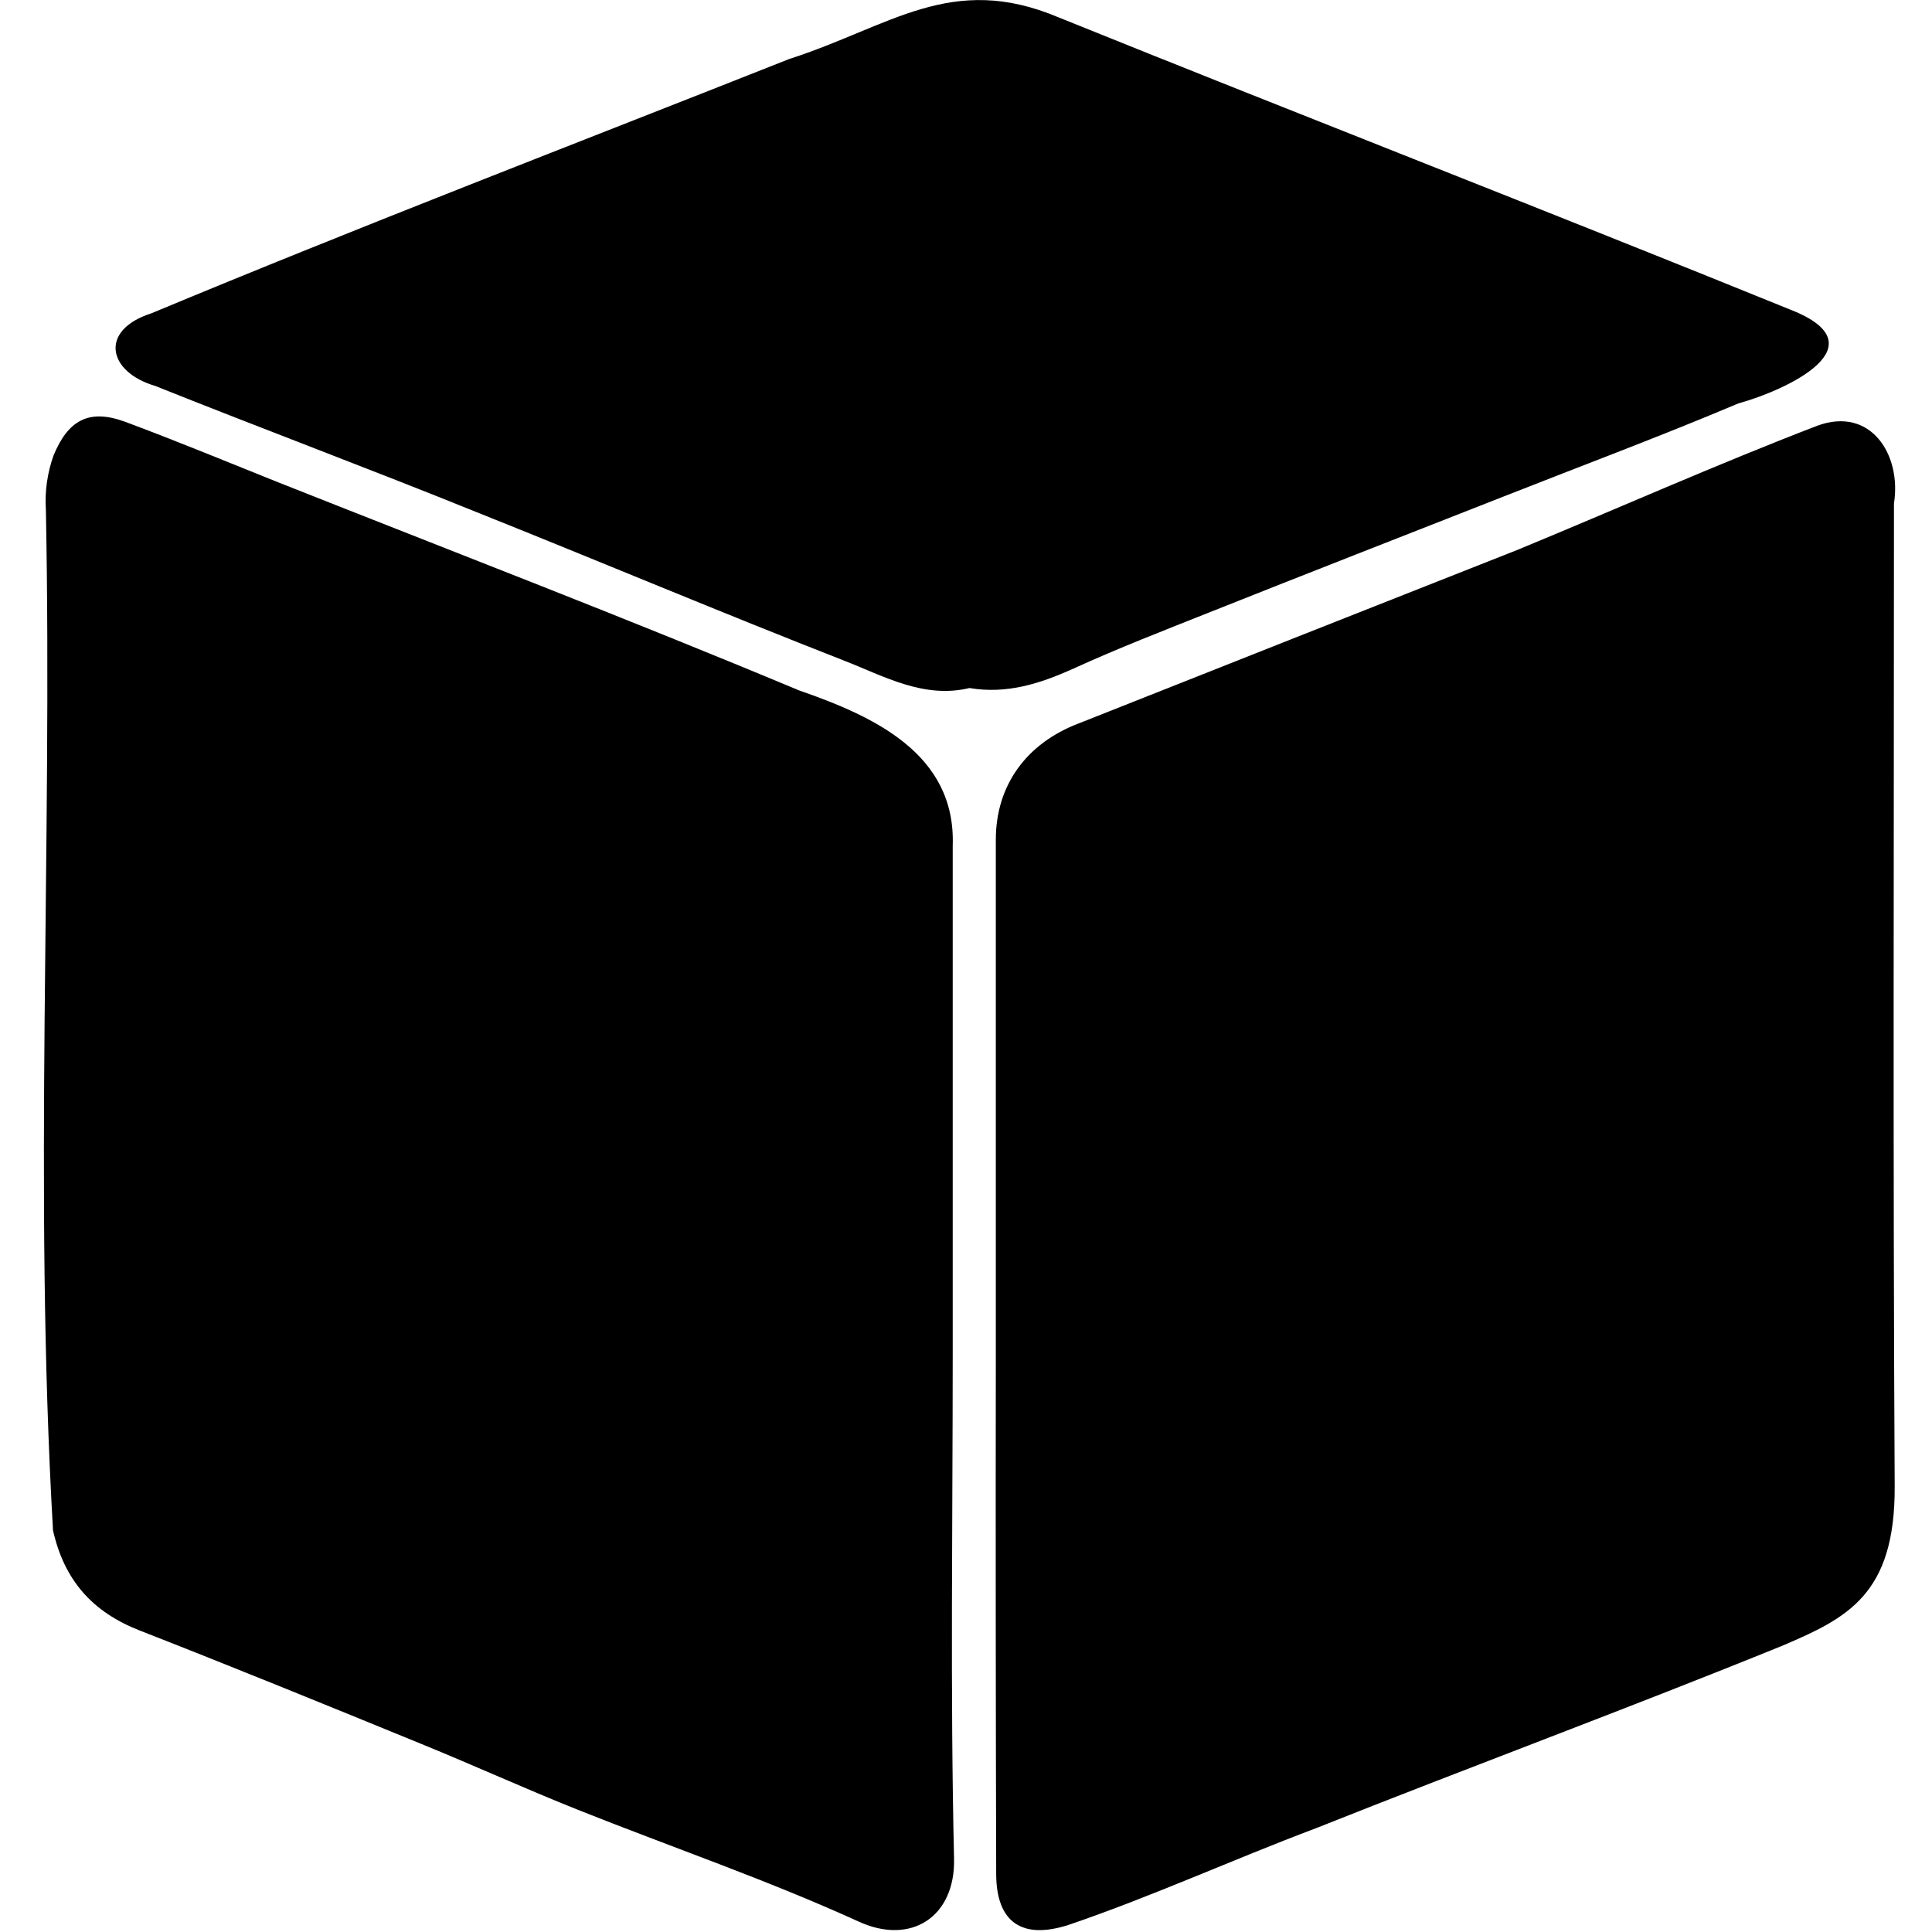
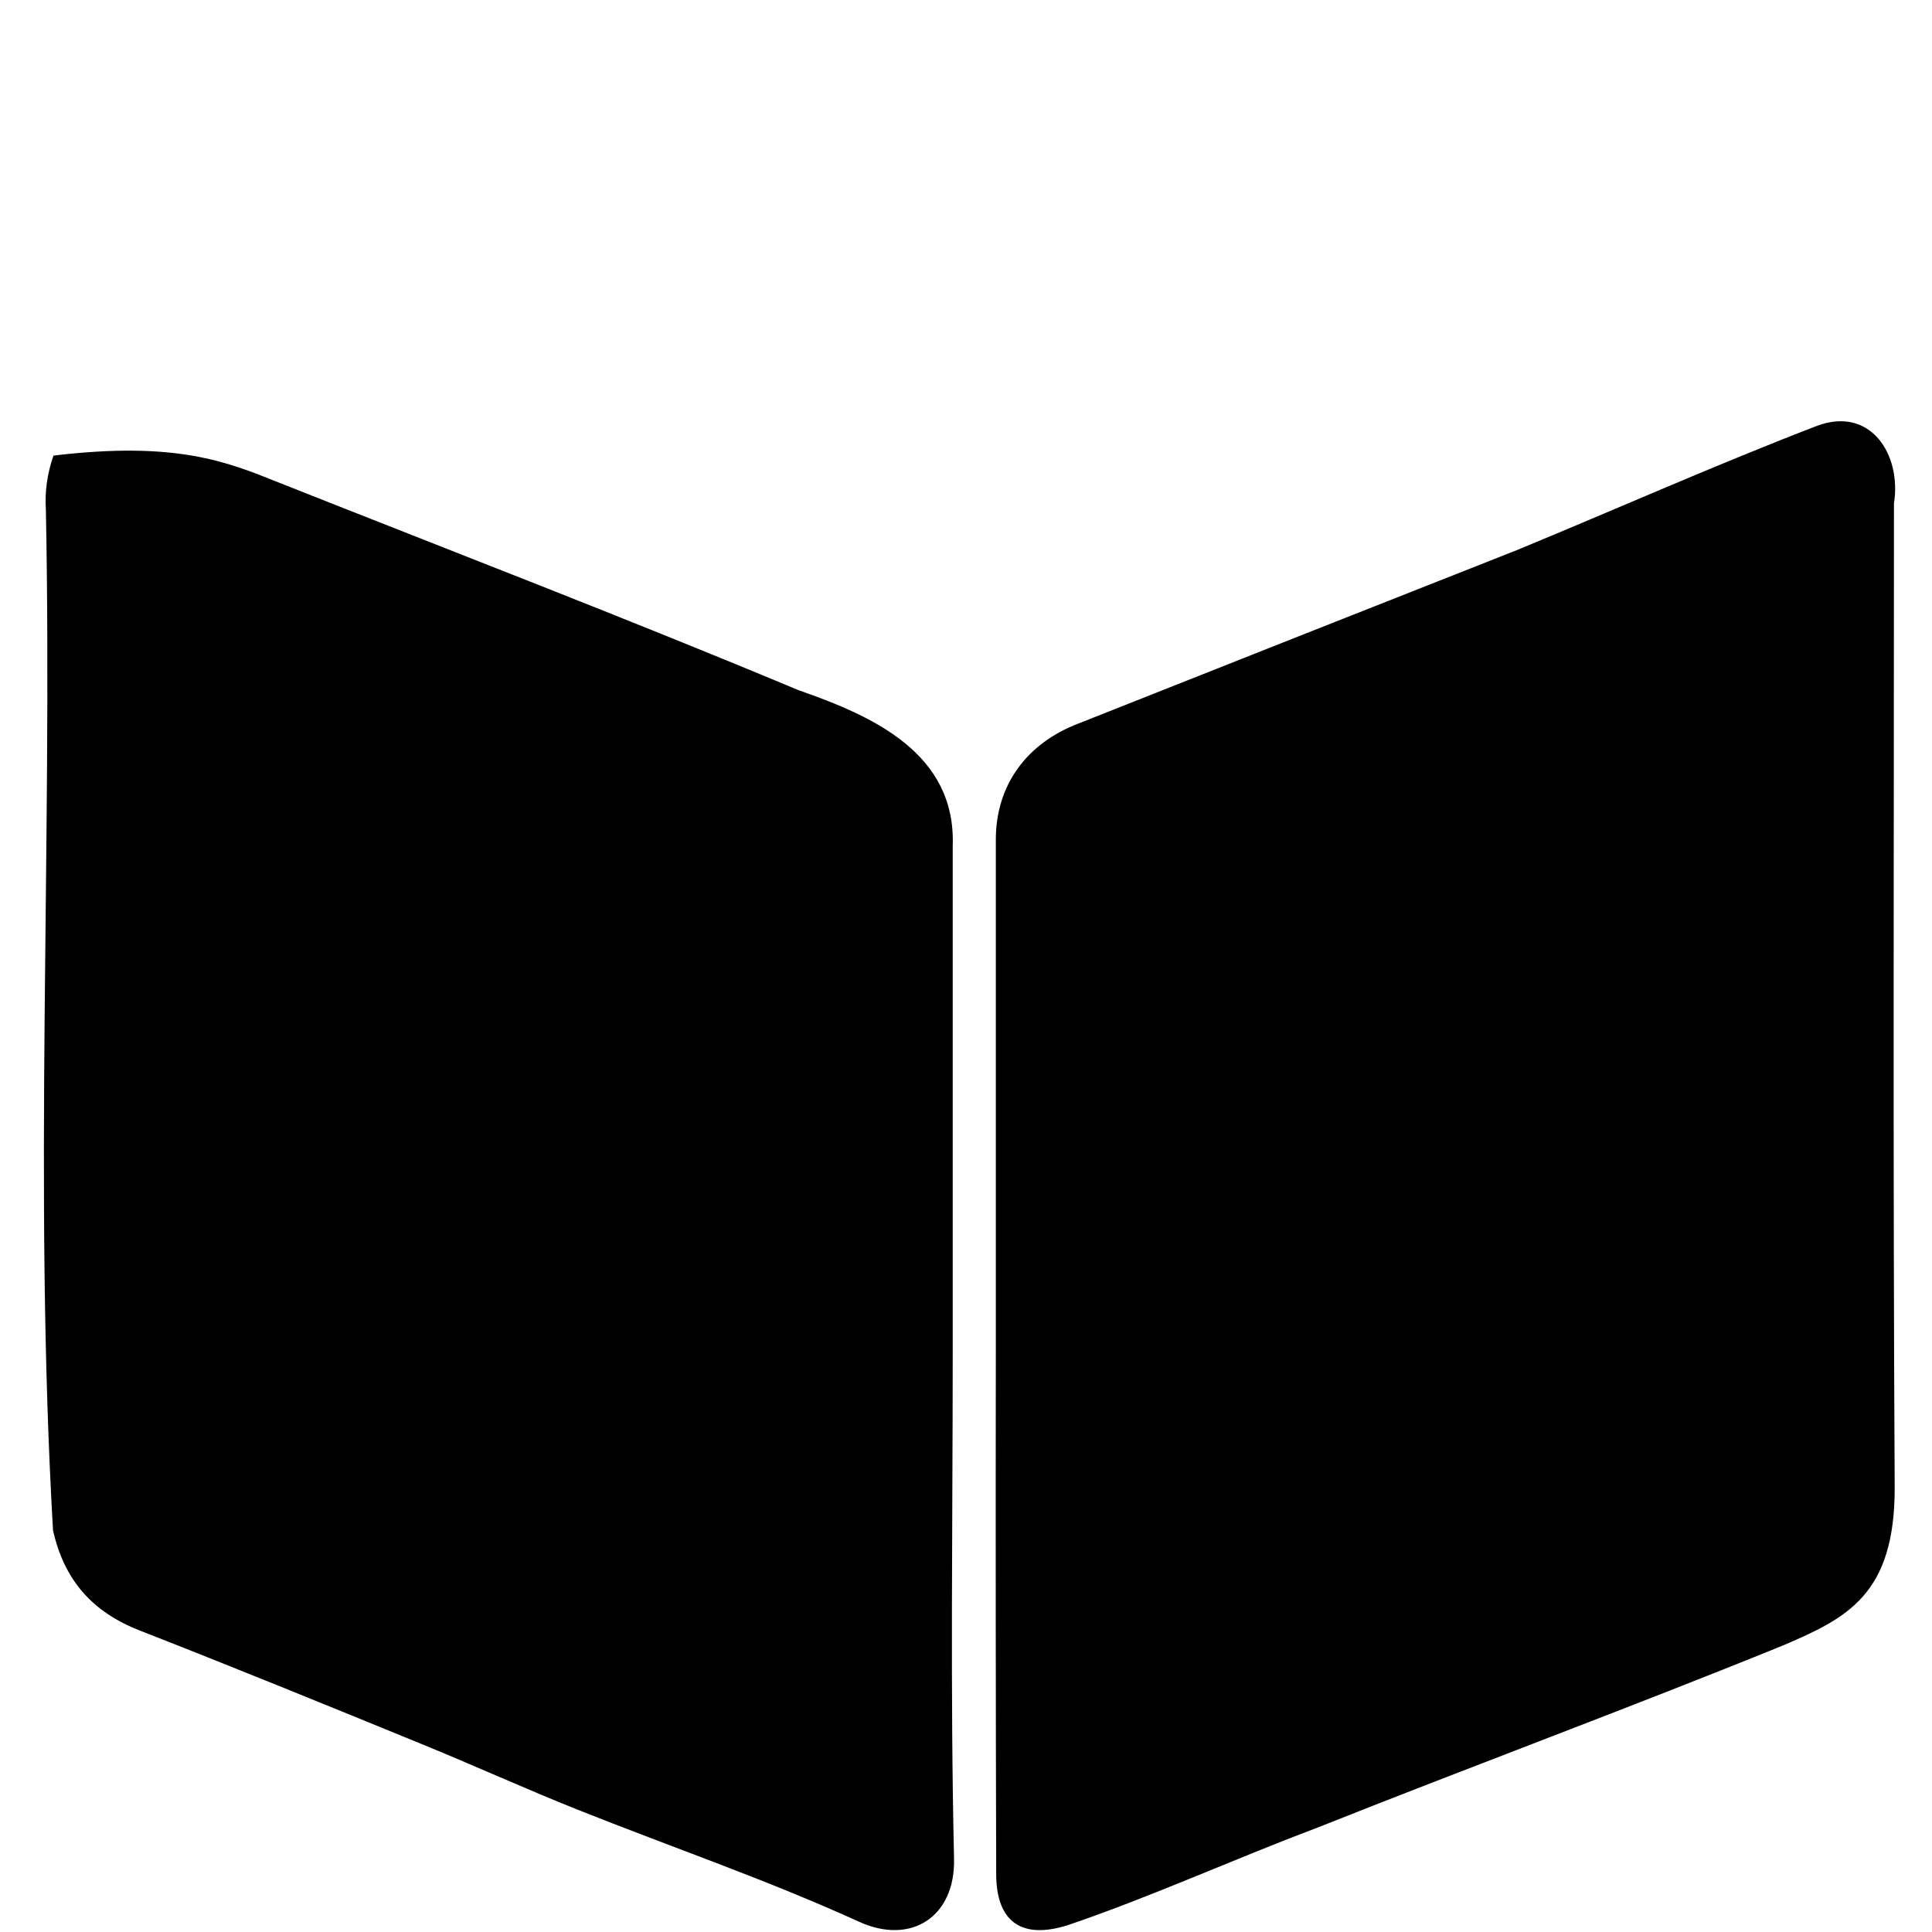
<svg xmlns="http://www.w3.org/2000/svg" width="16" height="16" viewBox="0 0 16 16" fill="none">
-   <path d="M7.89 11.215C7.89 12.607 7.869 14.002 7.901 15.393C7.912 15.873 7.547 16.112 7.114 15.915C6.353 15.568 5.558 15.296 4.781 14.986C4.348 14.813 3.922 14.619 3.493 14.444C2.716 14.126 1.94 13.809 1.159 13.504C0.767 13.351 0.533 13.09 0.439 12.674C0.277 9.865 0.435 7.036 0.38 4.222C0.37 4.07 0.392 3.917 0.443 3.773C0.563 3.482 0.734 3.382 1.036 3.493C1.461 3.651 1.881 3.825 2.303 3.994C3.743 4.565 5.188 5.12 6.616 5.717C7.233 5.931 7.917 6.241 7.89 7.004C7.89 8.406 7.89 9.81 7.89 11.215Z" fill="black" />
+   <path d="M7.89 11.215C7.89 12.607 7.869 14.002 7.901 15.393C7.912 15.873 7.547 16.112 7.114 15.915C6.353 15.568 5.558 15.296 4.781 14.986C4.348 14.813 3.922 14.619 3.493 14.444C2.716 14.126 1.94 13.809 1.159 13.504C0.767 13.351 0.533 13.09 0.439 12.674C0.277 9.865 0.435 7.036 0.38 4.222C0.37 4.07 0.392 3.917 0.443 3.773C1.461 3.651 1.881 3.825 2.303 3.994C3.743 4.565 5.188 5.12 6.616 5.717C7.233 5.931 7.917 6.241 7.89 7.004C7.89 8.406 7.89 9.81 7.89 11.215Z" fill="black" />
  <path d="M8.247 11.203C8.247 9.787 8.247 8.37 8.247 6.954C8.247 6.5 8.504 6.155 8.931 5.992C10.141 5.512 11.352 5.033 12.564 4.555C13.393 4.213 14.21 3.849 15.049 3.526C15.493 3.362 15.749 3.766 15.685 4.169C15.685 6.886 15.676 9.597 15.691 12.311C15.695 13.204 15.301 13.399 14.761 13.629C13.479 14.15 12.18 14.63 10.897 15.141C10.211 15.399 9.543 15.705 8.85 15.941C8.464 16.066 8.251 15.92 8.25 15.52C8.246 14.082 8.245 12.643 8.247 11.203Z" fill="black" />
-   <path d="M8.029 5.698C7.651 5.789 7.321 5.6 6.988 5.47C5.97 5.072 4.962 4.647 3.946 4.241C3.061 3.883 2.17 3.55 1.285 3.196C0.893 3.081 0.817 2.735 1.253 2.595C3.003 1.866 4.773 1.187 6.535 0.489C7.375 0.219 7.876 -0.232 8.767 0.144C10.782 0.958 12.811 1.745 14.826 2.564C15.592 2.863 14.789 3.233 14.396 3.341C13.752 3.613 13.101 3.856 12.452 4.112C11.64 4.431 10.828 4.748 10.019 5.07C9.64 5.221 9.26 5.368 8.89 5.537C8.612 5.662 8.339 5.75 8.029 5.698Z" fill="black" />
</svg>